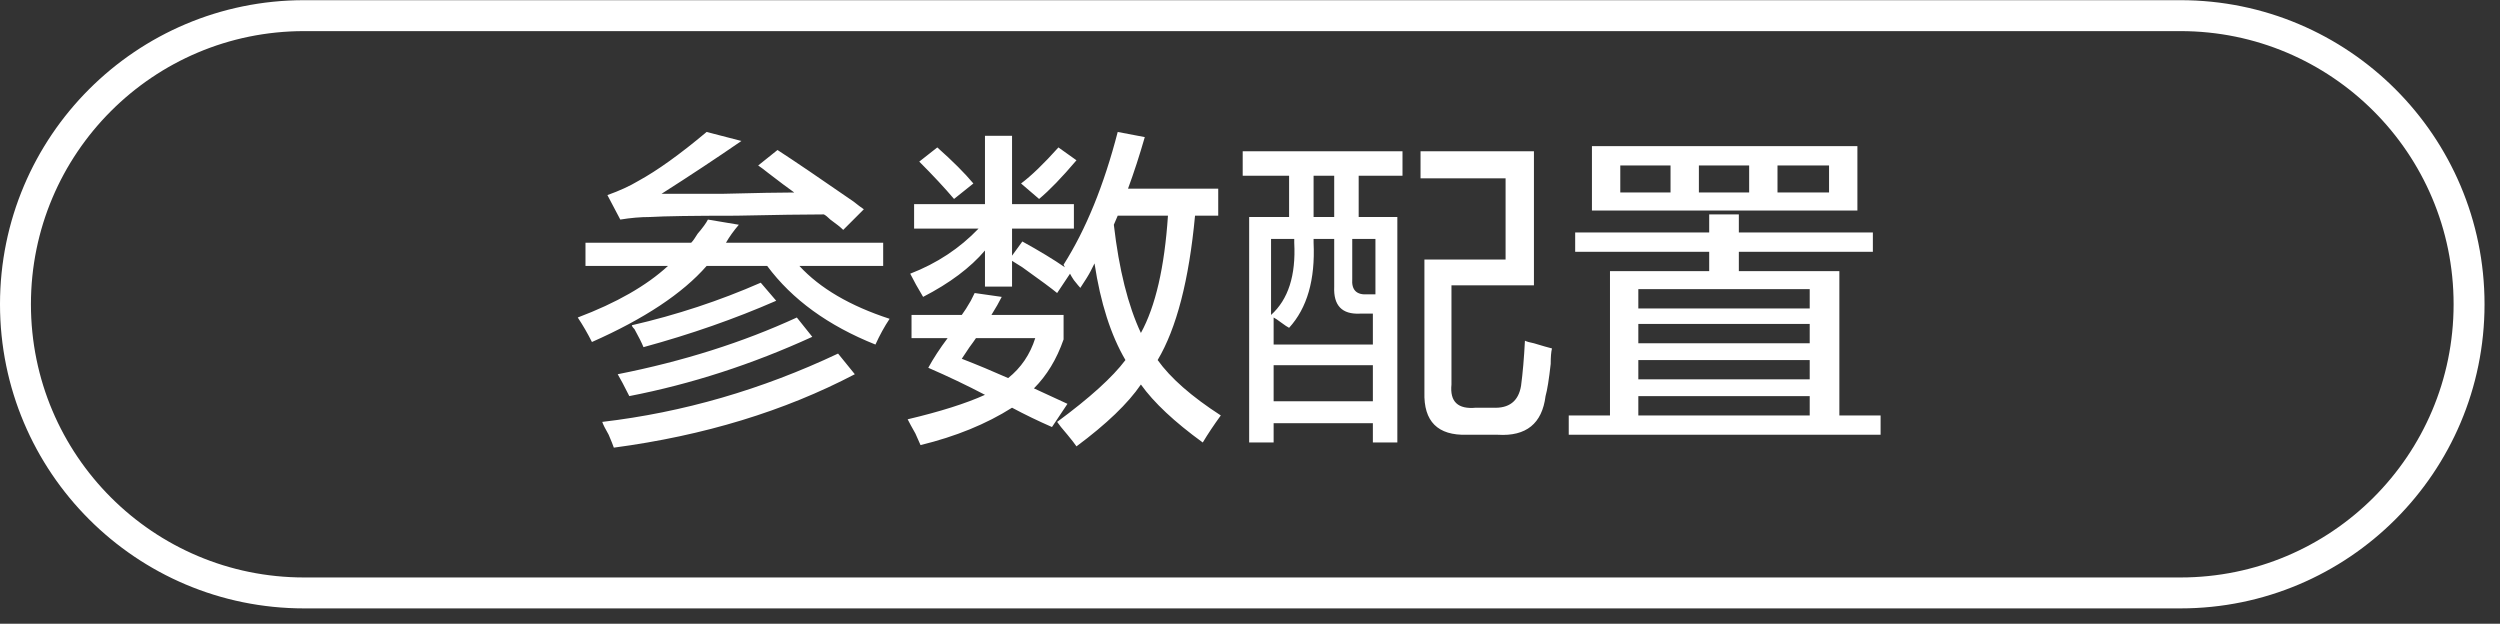
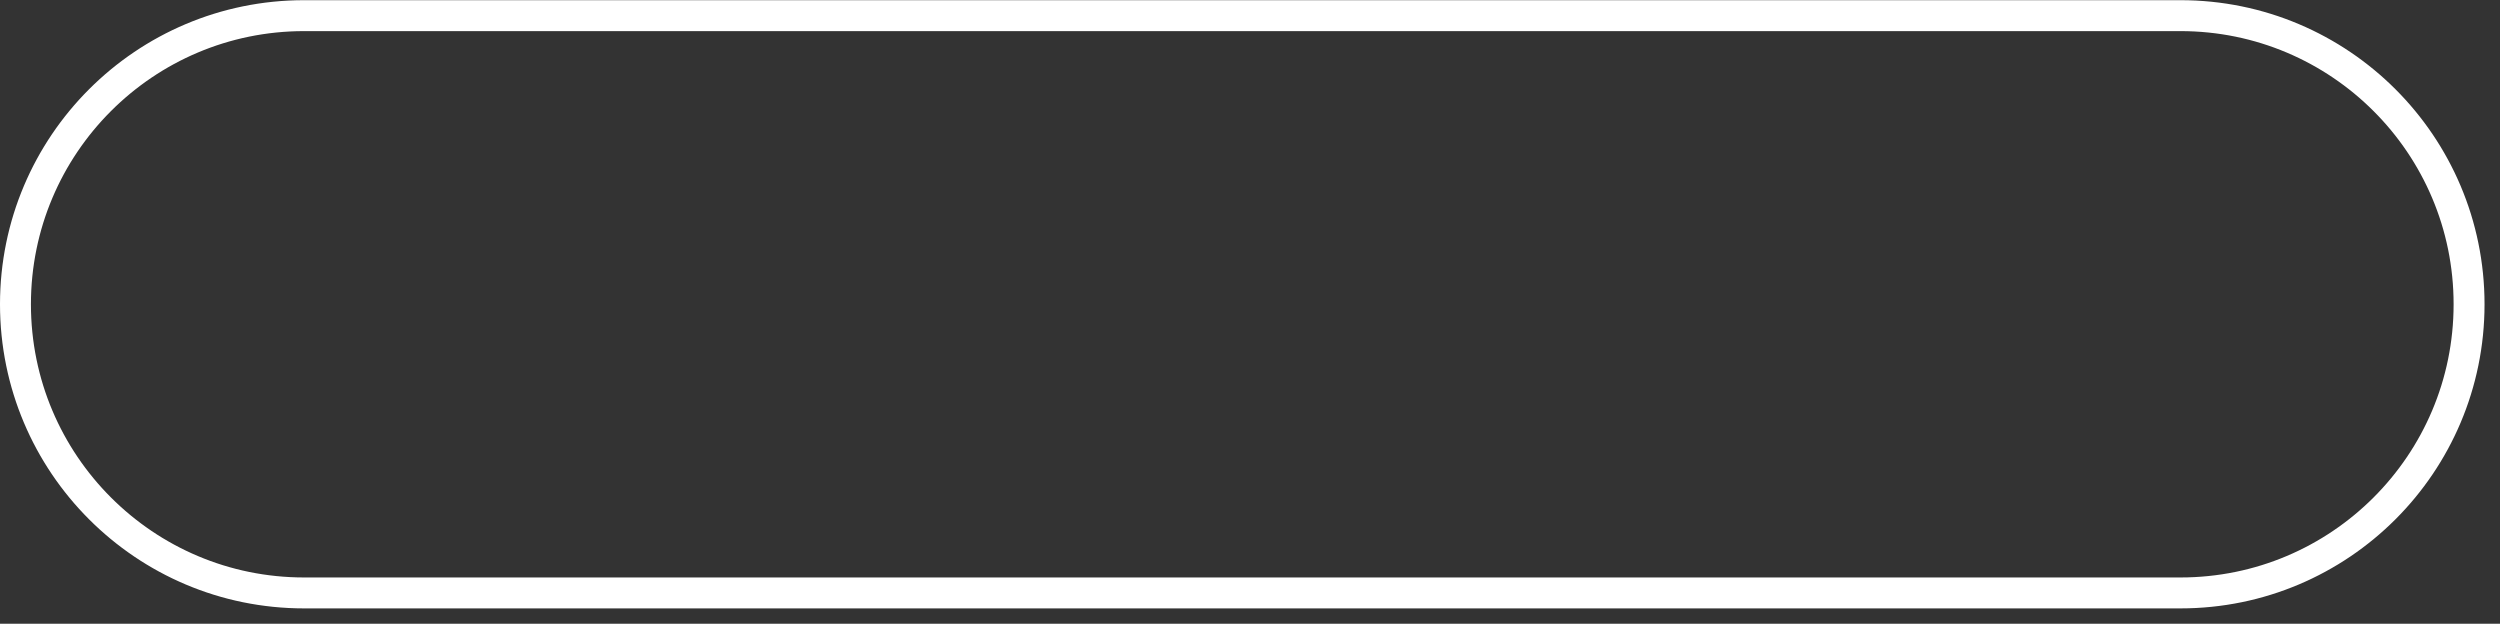
<svg xmlns="http://www.w3.org/2000/svg" width="121.25px" height="30.25px">
  <rect width="100%" height="100%" fill="#333333" stroke="none" />
  <path fill-rule="evenodd" stroke="rgb(255, 255, 255)" stroke-width="1.5px" stroke-linecap="butt" stroke-linejoin="miter" fill="none" d="M14.749,0.759 L105.751,0.759 C113.482,0.759 119.750,7.026 119.750,14.757 C119.750,22.489 113.482,28.757 105.751,28.757 L14.749,28.757 C7.018,28.757 0.750,22.489 0.750,14.757 C0.750,7.026 7.018,0.759 14.749,0.759 Z" />
-   <path fill-rule="evenodd" fill="rgb(255, 255, 255)" d="M89.209,13.149 L89.209,20.149 L91.209,20.149 L91.209,21.086 L76.084,21.086 L76.084,20.149 L78.084,20.149 L78.084,13.149 L82.896,13.149 L82.896,12.213 L76.396,12.213 L76.396,11.275 L82.896,11.275 L82.896,10.399 L84.334,10.399 L84.334,11.275 L90.834,11.275 L90.834,12.213 L84.334,12.213 L84.334,13.149 L89.209,13.149 ZM79.459,20.149 L87.771,20.149 L87.771,19.211 L79.459,19.211 L79.459,20.149 ZM79.459,18.399 L87.771,18.399 L87.771,17.462 L79.459,17.462 L79.459,18.399 ZM79.459,16.649 L87.771,16.649 L87.771,15.712 L79.459,15.712 L79.459,16.649 ZM79.459,14.024 L79.459,14.962 L87.771,14.962 L87.771,14.024 L79.459,14.024 ZM77.209,7.088 L90.084,7.088 L90.084,10.212 L77.209,10.212 L77.209,7.088 ZM86.209,9.336 L88.709,9.336 L88.709,8.025 L86.209,8.025 L86.209,9.336 ZM82.396,9.336 L84.834,9.336 L84.834,8.025 L82.396,8.025 L82.396,9.336 ZM78.584,9.336 L81.021,9.336 L81.021,8.025 L78.584,8.025 L78.584,9.336 ZM74.959,19.211 C74.792,20.544 74.021,21.170 72.646,21.086 L71.146,21.086 C69.729,21.128 69.042,20.440 69.084,19.024 L69.084,12.588 L73.021,12.588 L73.021,8.650 L68.896,8.650 L68.896,7.337 L74.396,7.337 L74.396,13.837 L70.396,13.837 L70.396,18.649 C70.312,19.484 70.709,19.857 71.584,19.774 L72.397,19.774 C73.188,19.816 73.646,19.462 73.771,18.712 C73.854,18.086 73.917,17.358 73.959,16.524 C74.042,16.566 74.188,16.608 74.396,16.649 C74.812,16.775 75.104,16.859 75.271,16.899 C75.229,17.066 75.209,17.316 75.209,17.649 C75.125,18.399 75.042,18.921 74.959,19.211 ZM65.896,10.525 L67.771,10.525 L67.771,21.461 L66.584,21.461 L66.584,20.524 L61.771,20.524 L61.771,21.461 L60.584,21.461 L60.584,10.525 L62.521,10.525 L62.521,8.524 L60.271,8.524 L60.271,7.337 L68.021,7.337 L68.021,8.524 L65.896,8.524 L65.896,10.525 ZM61.771,19.462 L66.584,19.462 L66.584,17.711 L61.771,17.711 L61.771,19.462 ZM62.771,11.774 L62.771,11.587 L61.646,11.587 L61.646,15.275 C62.480,14.525 62.854,13.358 62.771,11.774 ZM64.709,8.524 L63.709,8.524 L63.709,10.525 L64.709,10.525 L64.709,8.524 ZM64.709,13.899 L64.709,11.587 L63.709,11.587 L63.709,11.774 C63.792,13.567 63.396,14.942 62.521,15.899 C62.438,15.858 62.312,15.774 62.146,15.650 C61.979,15.524 61.854,15.441 61.771,15.399 L61.771,16.711 L66.584,16.711 L66.584,15.211 L65.959,15.211 C65.084,15.253 64.667,14.816 64.709,13.899 ZM65.584,13.524 C65.542,14.066 65.792,14.316 66.334,14.274 L66.709,14.274 L66.709,11.587 L65.584,11.587 L65.584,13.524 ZM58.334,21.461 C56.959,20.462 55.959,19.524 55.334,18.649 C54.709,19.566 53.667,20.566 52.209,21.649 C52.125,21.523 51.979,21.336 51.772,21.086 C51.521,20.795 51.354,20.587 51.271,20.462 C52.854,19.296 53.959,18.295 54.584,17.462 C53.875,16.254 53.375,14.691 53.084,12.775 C53.042,12.859 52.979,12.983 52.896,13.149 C52.812,13.316 52.646,13.587 52.396,13.962 C52.354,13.920 52.250,13.796 52.084,13.587 C52.000,13.462 51.937,13.358 51.896,13.274 L51.271,14.212 C51.021,14.004 50.459,13.587 49.584,12.963 C49.375,12.837 49.209,12.733 49.084,12.650 L49.084,13.899 L47.771,13.899 L47.771,12.149 C47.062,12.983 46.063,13.733 44.771,14.399 C44.521,13.984 44.312,13.609 44.146,13.274 C45.437,12.775 46.542,12.045 47.459,11.088 L44.334,11.088 L44.334,9.899 L47.771,9.899 L47.771,6.587 L49.084,6.587 L49.084,9.899 L52.084,9.899 L52.084,11.088 L49.084,11.088 L49.084,12.400 L49.584,11.712 C50.417,12.171 51.104,12.588 51.646,12.963 L51.584,12.837 C52.667,11.129 53.542,8.983 54.209,6.400 L55.522,6.649 C55.271,7.525 55.000,8.358 54.709,9.149 L59.084,9.149 L59.084,10.461 L57.959,10.461 C57.667,13.587 57.062,15.921 56.146,17.462 C56.771,18.337 57.792,19.233 59.209,20.149 C58.875,20.607 58.584,21.044 58.334,21.461 ZM56.646,10.461 L54.209,10.461 L54.021,10.900 C54.271,13.067 54.709,14.816 55.334,16.149 C56.042,14.858 56.479,12.963 56.646,10.461 ZM49.521,8.899 C50.021,8.524 50.625,7.942 51.334,7.150 L52.209,7.774 C51.500,8.608 50.896,9.234 50.396,9.649 L49.521,8.899 ZM44.584,7.838 L45.459,7.150 C46.209,7.816 46.792,8.400 47.209,8.899 L46.271,9.649 C45.812,9.109 45.250,8.504 44.584,7.838 ZM45.021,17.837 C45.271,17.379 45.584,16.899 45.959,16.400 L44.209,16.400 L44.209,15.275 L46.646,15.275 C46.771,15.109 46.917,14.878 47.084,14.587 C47.167,14.421 47.229,14.295 47.271,14.212 L48.584,14.399 C48.459,14.649 48.292,14.942 48.084,15.275 L51.584,15.275 L51.584,16.462 C51.250,17.421 50.771,18.212 50.146,18.836 L51.772,19.586 L51.021,20.711 C50.354,20.420 49.709,20.107 49.084,19.774 C47.834,20.566 46.354,21.170 44.646,21.587 C44.604,21.503 44.521,21.316 44.396,21.024 C44.230,20.731 44.104,20.502 44.021,20.336 C45.605,19.961 46.854,19.566 47.771,19.149 C46.896,18.690 45.979,18.253 45.021,17.837 ZM50.209,16.400 L47.334,16.400 C47.250,16.524 47.146,16.671 47.021,16.837 C46.854,17.087 46.729,17.274 46.646,17.400 C47.396,17.691 48.146,18.004 48.896,18.337 C49.521,17.837 49.959,17.192 50.209,16.400 ZM42.459,16.711 C40.167,15.796 38.417,14.525 37.209,12.899 L34.271,12.899 C33.104,14.233 31.250,15.462 28.709,16.587 C28.500,16.171 28.271,15.774 28.021,15.399 C29.896,14.691 31.354,13.858 32.396,12.899 L28.396,12.899 L28.396,11.774 L33.521,11.774 C33.604,11.692 33.709,11.546 33.834,11.337 C34.084,11.046 34.250,10.816 34.334,10.649 L35.834,10.900 C35.584,11.191 35.375,11.483 35.209,11.774 L42.834,11.774 L42.834,12.899 L38.771,12.899 C39.771,13.984 41.229,14.836 43.146,15.462 C42.896,15.837 42.667,16.254 42.459,16.711 ZM40.271,10.649 C40.146,10.525 40.042,10.441 39.959,10.399 C39.042,10.399 37.625,10.421 35.709,10.461 C33.625,10.461 32.229,10.483 31.521,10.525 C31.063,10.525 30.584,10.567 30.084,10.649 L29.459,9.462 C30.042,9.254 30.542,9.025 30.959,8.775 C31.875,8.275 32.980,7.483 34.271,6.400 L35.959,6.837 C34.750,7.670 33.459,8.524 32.084,9.400 C32.584,9.400 33.562,9.400 35.021,9.400 C36.688,9.358 37.854,9.336 38.521,9.336 C38.229,9.129 37.812,8.817 37.271,8.400 C37.062,8.233 36.896,8.109 36.772,8.025 L37.709,7.275 C38.542,7.816 39.771,8.650 41.396,9.775 C41.604,9.942 41.771,10.066 41.896,10.150 L40.896,11.150 C40.771,11.024 40.562,10.858 40.271,10.649 ZM30.771,15.961 C30.687,15.879 30.646,15.816 30.646,15.774 C32.812,15.275 34.897,14.587 36.896,13.711 L37.646,14.587 C35.646,15.462 33.500,16.212 31.209,16.837 C31.125,16.629 30.979,16.336 30.771,15.961 ZM39.396,16.336 C36.479,17.671 33.521,18.628 30.521,19.211 C30.271,18.712 30.084,18.359 29.959,18.150 C33.125,17.524 36.021,16.608 38.647,15.399 L39.396,16.336 ZM40.646,17.148 L41.459,18.150 C38.042,19.940 34.146,21.128 29.771,21.711 C29.729,21.587 29.646,21.378 29.521,21.086 C29.354,20.795 29.250,20.587 29.209,20.462 C33.125,20.003 36.937,18.900 40.646,17.148 Z" />
</svg>